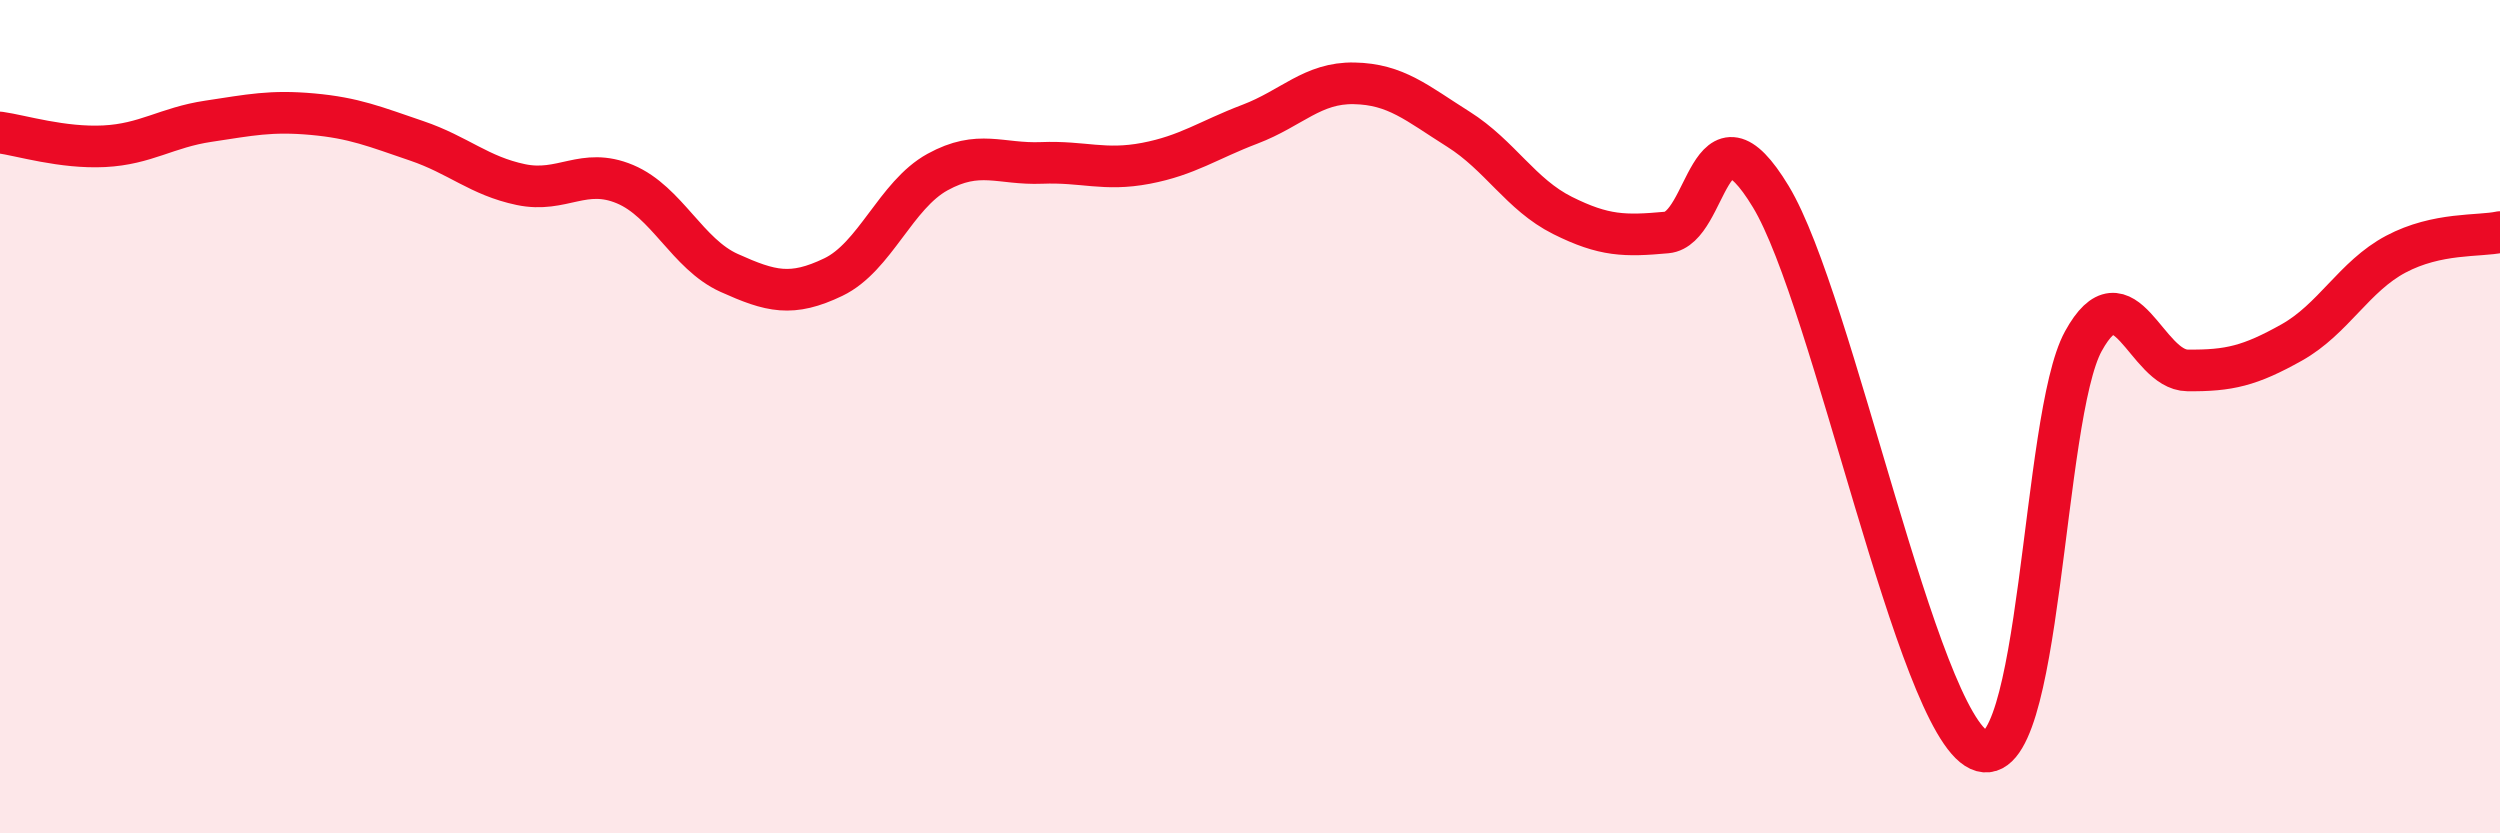
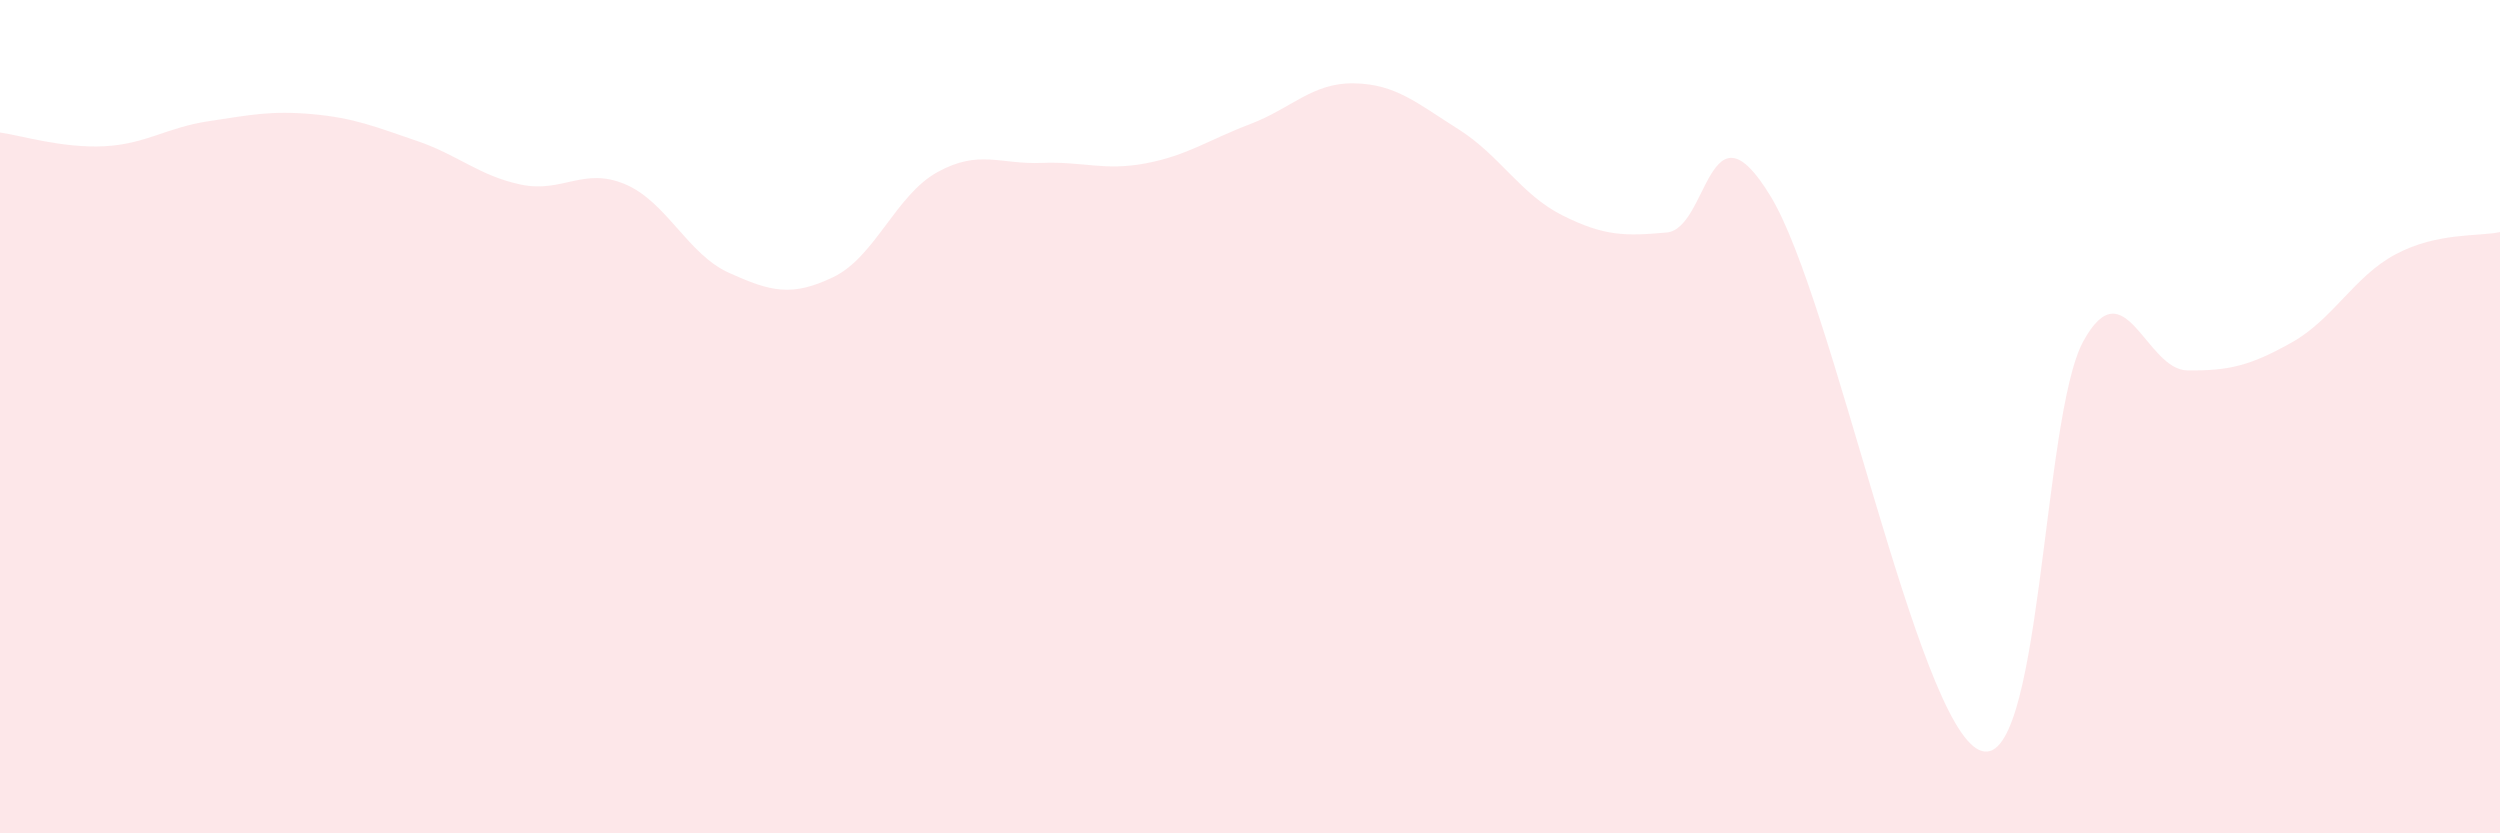
<svg xmlns="http://www.w3.org/2000/svg" width="60" height="20" viewBox="0 0 60 20">
  <path d="M 0,3.18 C 0.5,3.25 1.5,3.56 2.5,3.51 C 3.5,3.46 4,3.06 5,2.91 C 6,2.76 6.5,2.65 7.5,2.74 C 8.5,2.83 9,3.04 10,3.38 C 11,3.72 11.5,4.22 12.5,4.43 C 13.5,4.64 14,4 15,4.42 C 16,4.84 16.5,6.1 17.5,6.55 C 18.5,7 19,7.13 20,6.65 C 21,6.17 21.5,4.68 22.5,4.13 C 23.5,3.58 24,3.95 25,3.91 C 26,3.87 26.5,4.11 27.5,3.92 C 28.5,3.73 29,3.36 30,2.98 C 31,2.6 31.5,1.98 32.5,2 C 33.5,2.02 34,2.47 35,3.1 C 36,3.73 36.5,4.67 37.5,5.17 C 38.5,5.67 39,5.67 40,5.58 C 41,5.49 41,2.24 42.5,4.72 C 44,7.2 46,17.31 47.5,18 C 49,18.69 49,10.01 50,8.19 C 51,6.37 51.5,8.88 52.5,8.89 C 53.5,8.9 54,8.78 55,8.22 C 56,7.66 56.5,6.63 57.5,6.1 C 58.5,5.57 59.5,5.68 60,5.57L60 20L0 20Z" fill="#EB0A25" opacity="0.1" stroke-linecap="round" stroke-linejoin="round" />
-   <path d="M 0,3.18 C 0.5,3.25 1.5,3.56 2.5,3.51 C 3.5,3.46 4,3.06 5,2.91 C 6,2.76 6.5,2.65 7.5,2.74 C 8.5,2.83 9,3.04 10,3.38 C 11,3.72 11.5,4.22 12.5,4.43 C 13.5,4.64 14,4 15,4.42 C 16,4.84 16.5,6.1 17.5,6.55 C 18.5,7 19,7.13 20,6.65 C 21,6.17 21.5,4.68 22.5,4.13 C 23.5,3.58 24,3.95 25,3.91 C 26,3.87 26.5,4.11 27.5,3.92 C 28.5,3.73 29,3.36 30,2.98 C 31,2.6 31.5,1.98 32.5,2 C 33.5,2.02 34,2.47 35,3.1 C 36,3.73 36.5,4.67 37.5,5.17 C 38.5,5.67 39,5.67 40,5.58 C 41,5.49 41,2.24 42.5,4.72 C 44,7.2 46,17.31 47.5,18 C 49,18.69 49,10.01 50,8.19 C 51,6.37 51.5,8.88 52.5,8.89 C 53.5,8.9 54,8.78 55,8.22 C 56,7.66 56.5,6.63 57.5,6.1 C 58.5,5.57 59.5,5.68 60,5.57" stroke="#EB0A25" stroke-width="1" fill="none" stroke-linecap="round" stroke-linejoin="round" />
</svg>